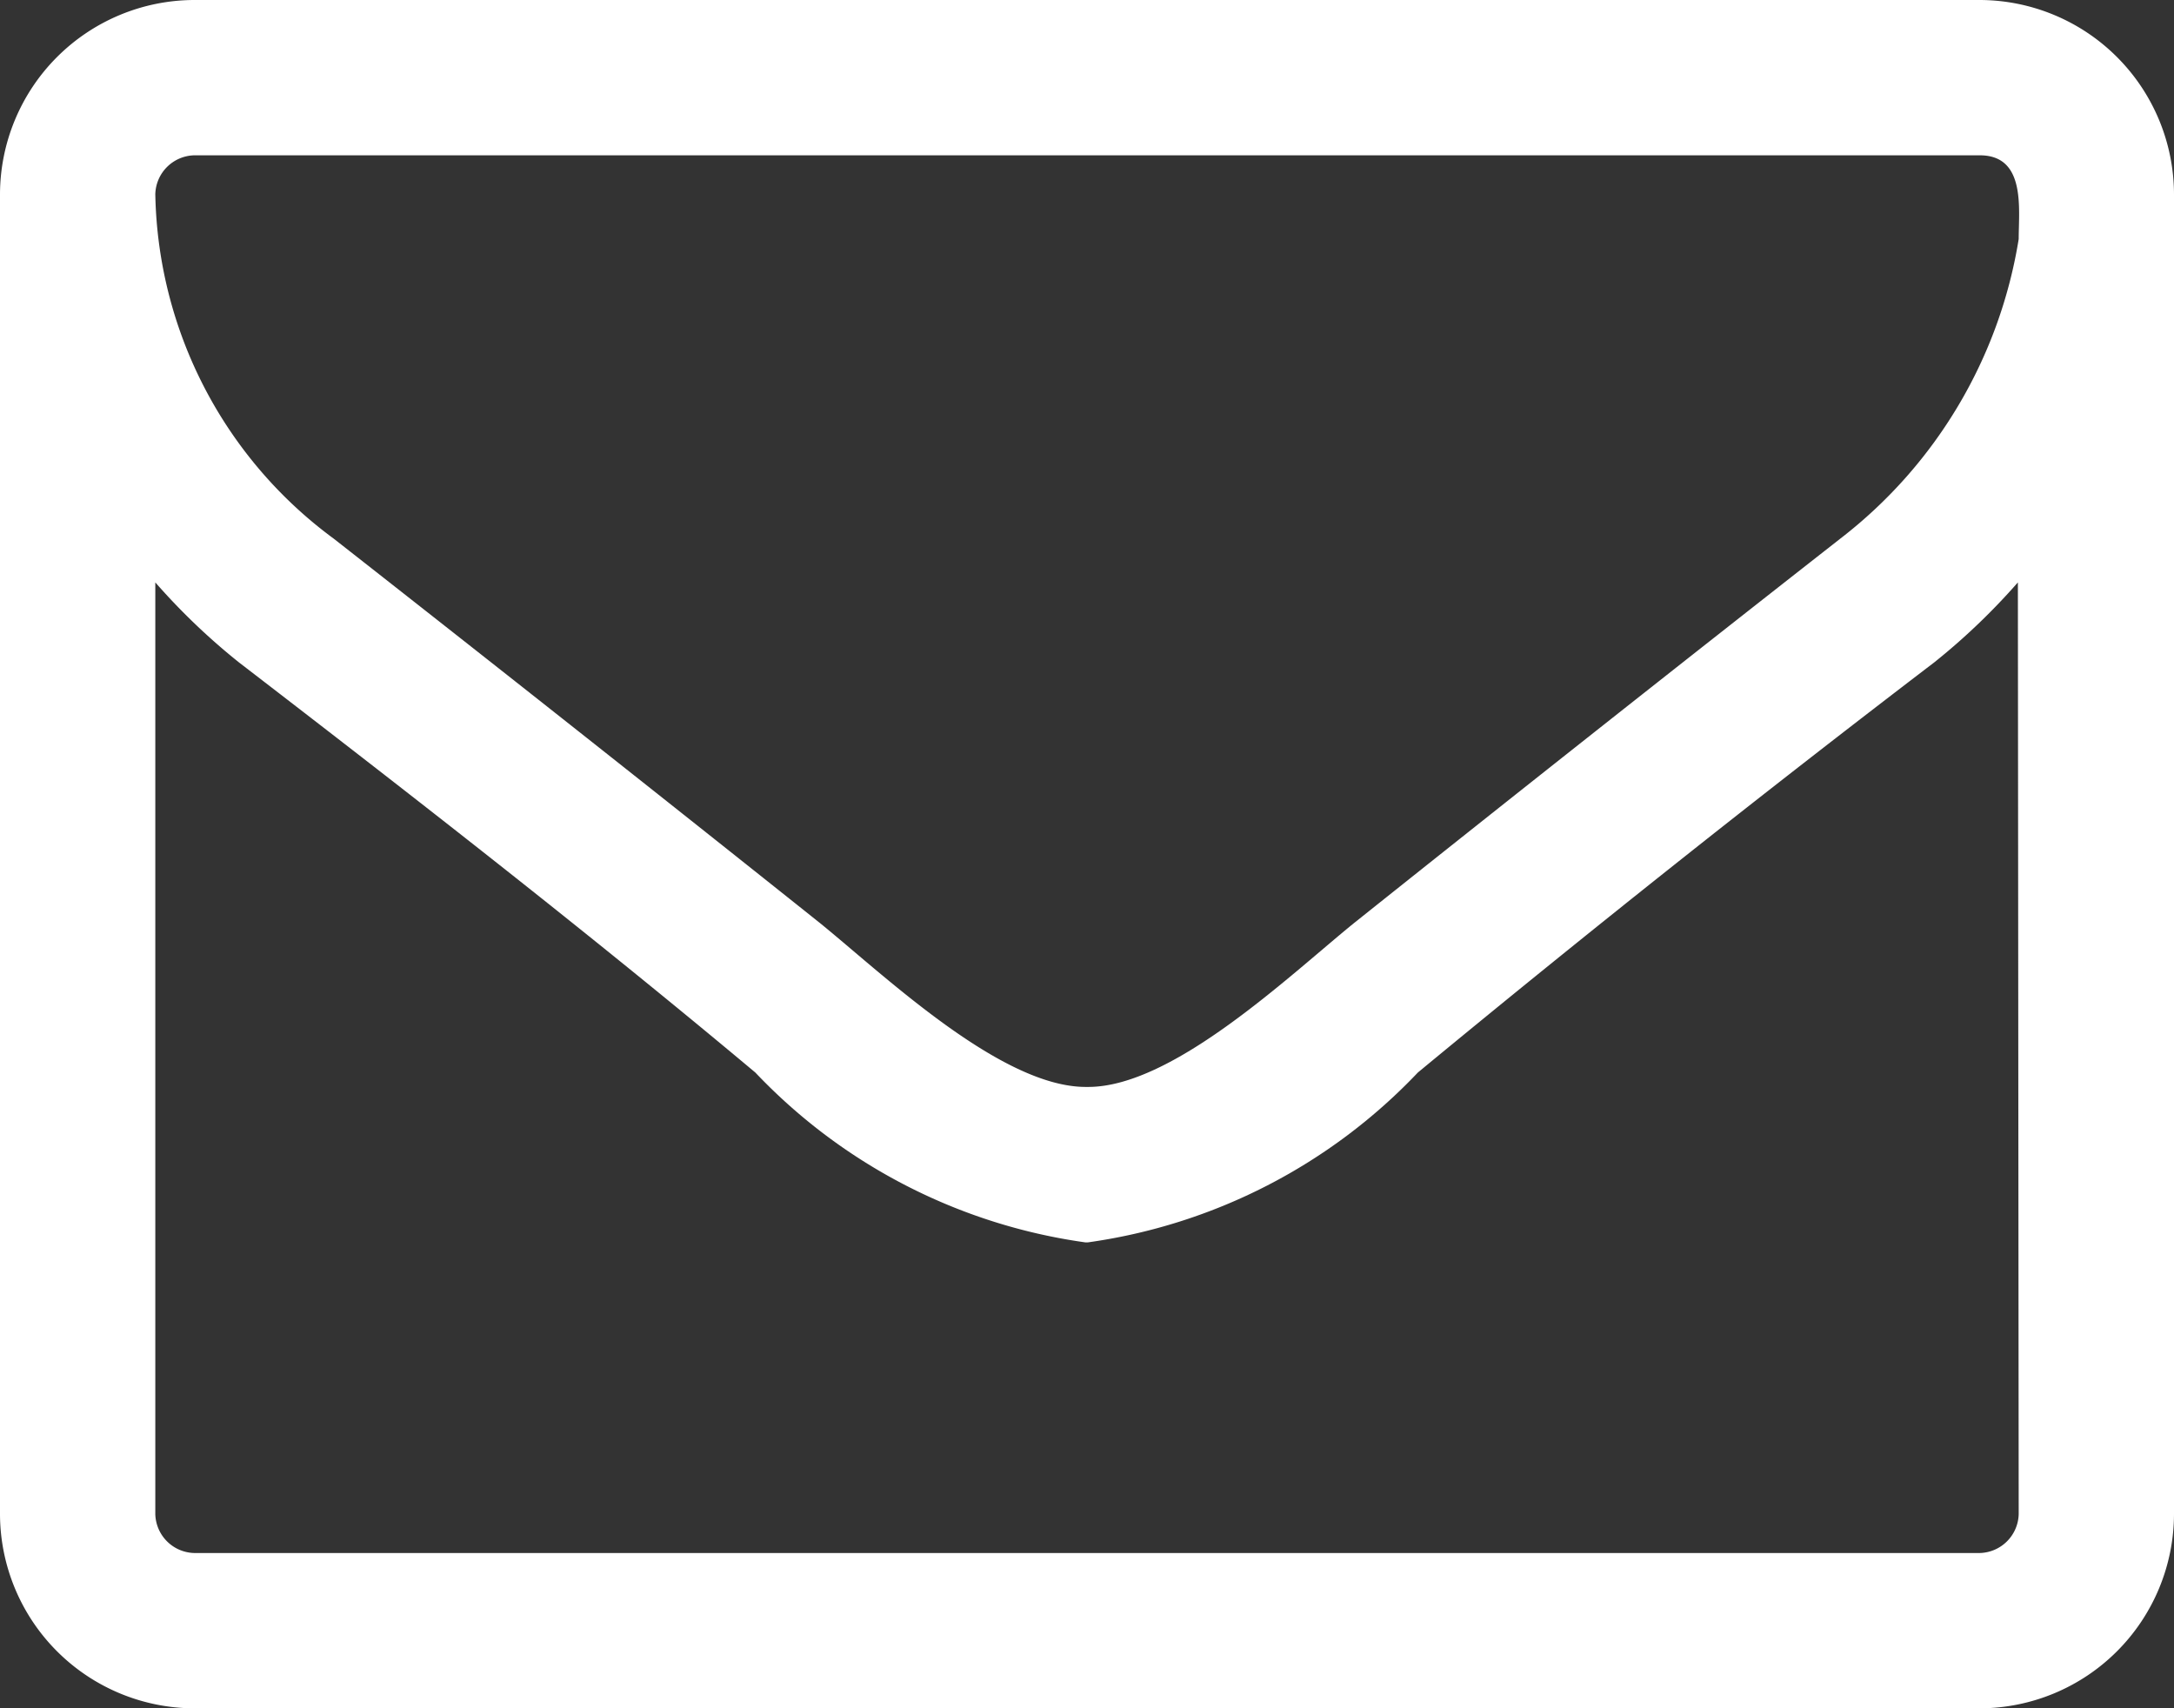
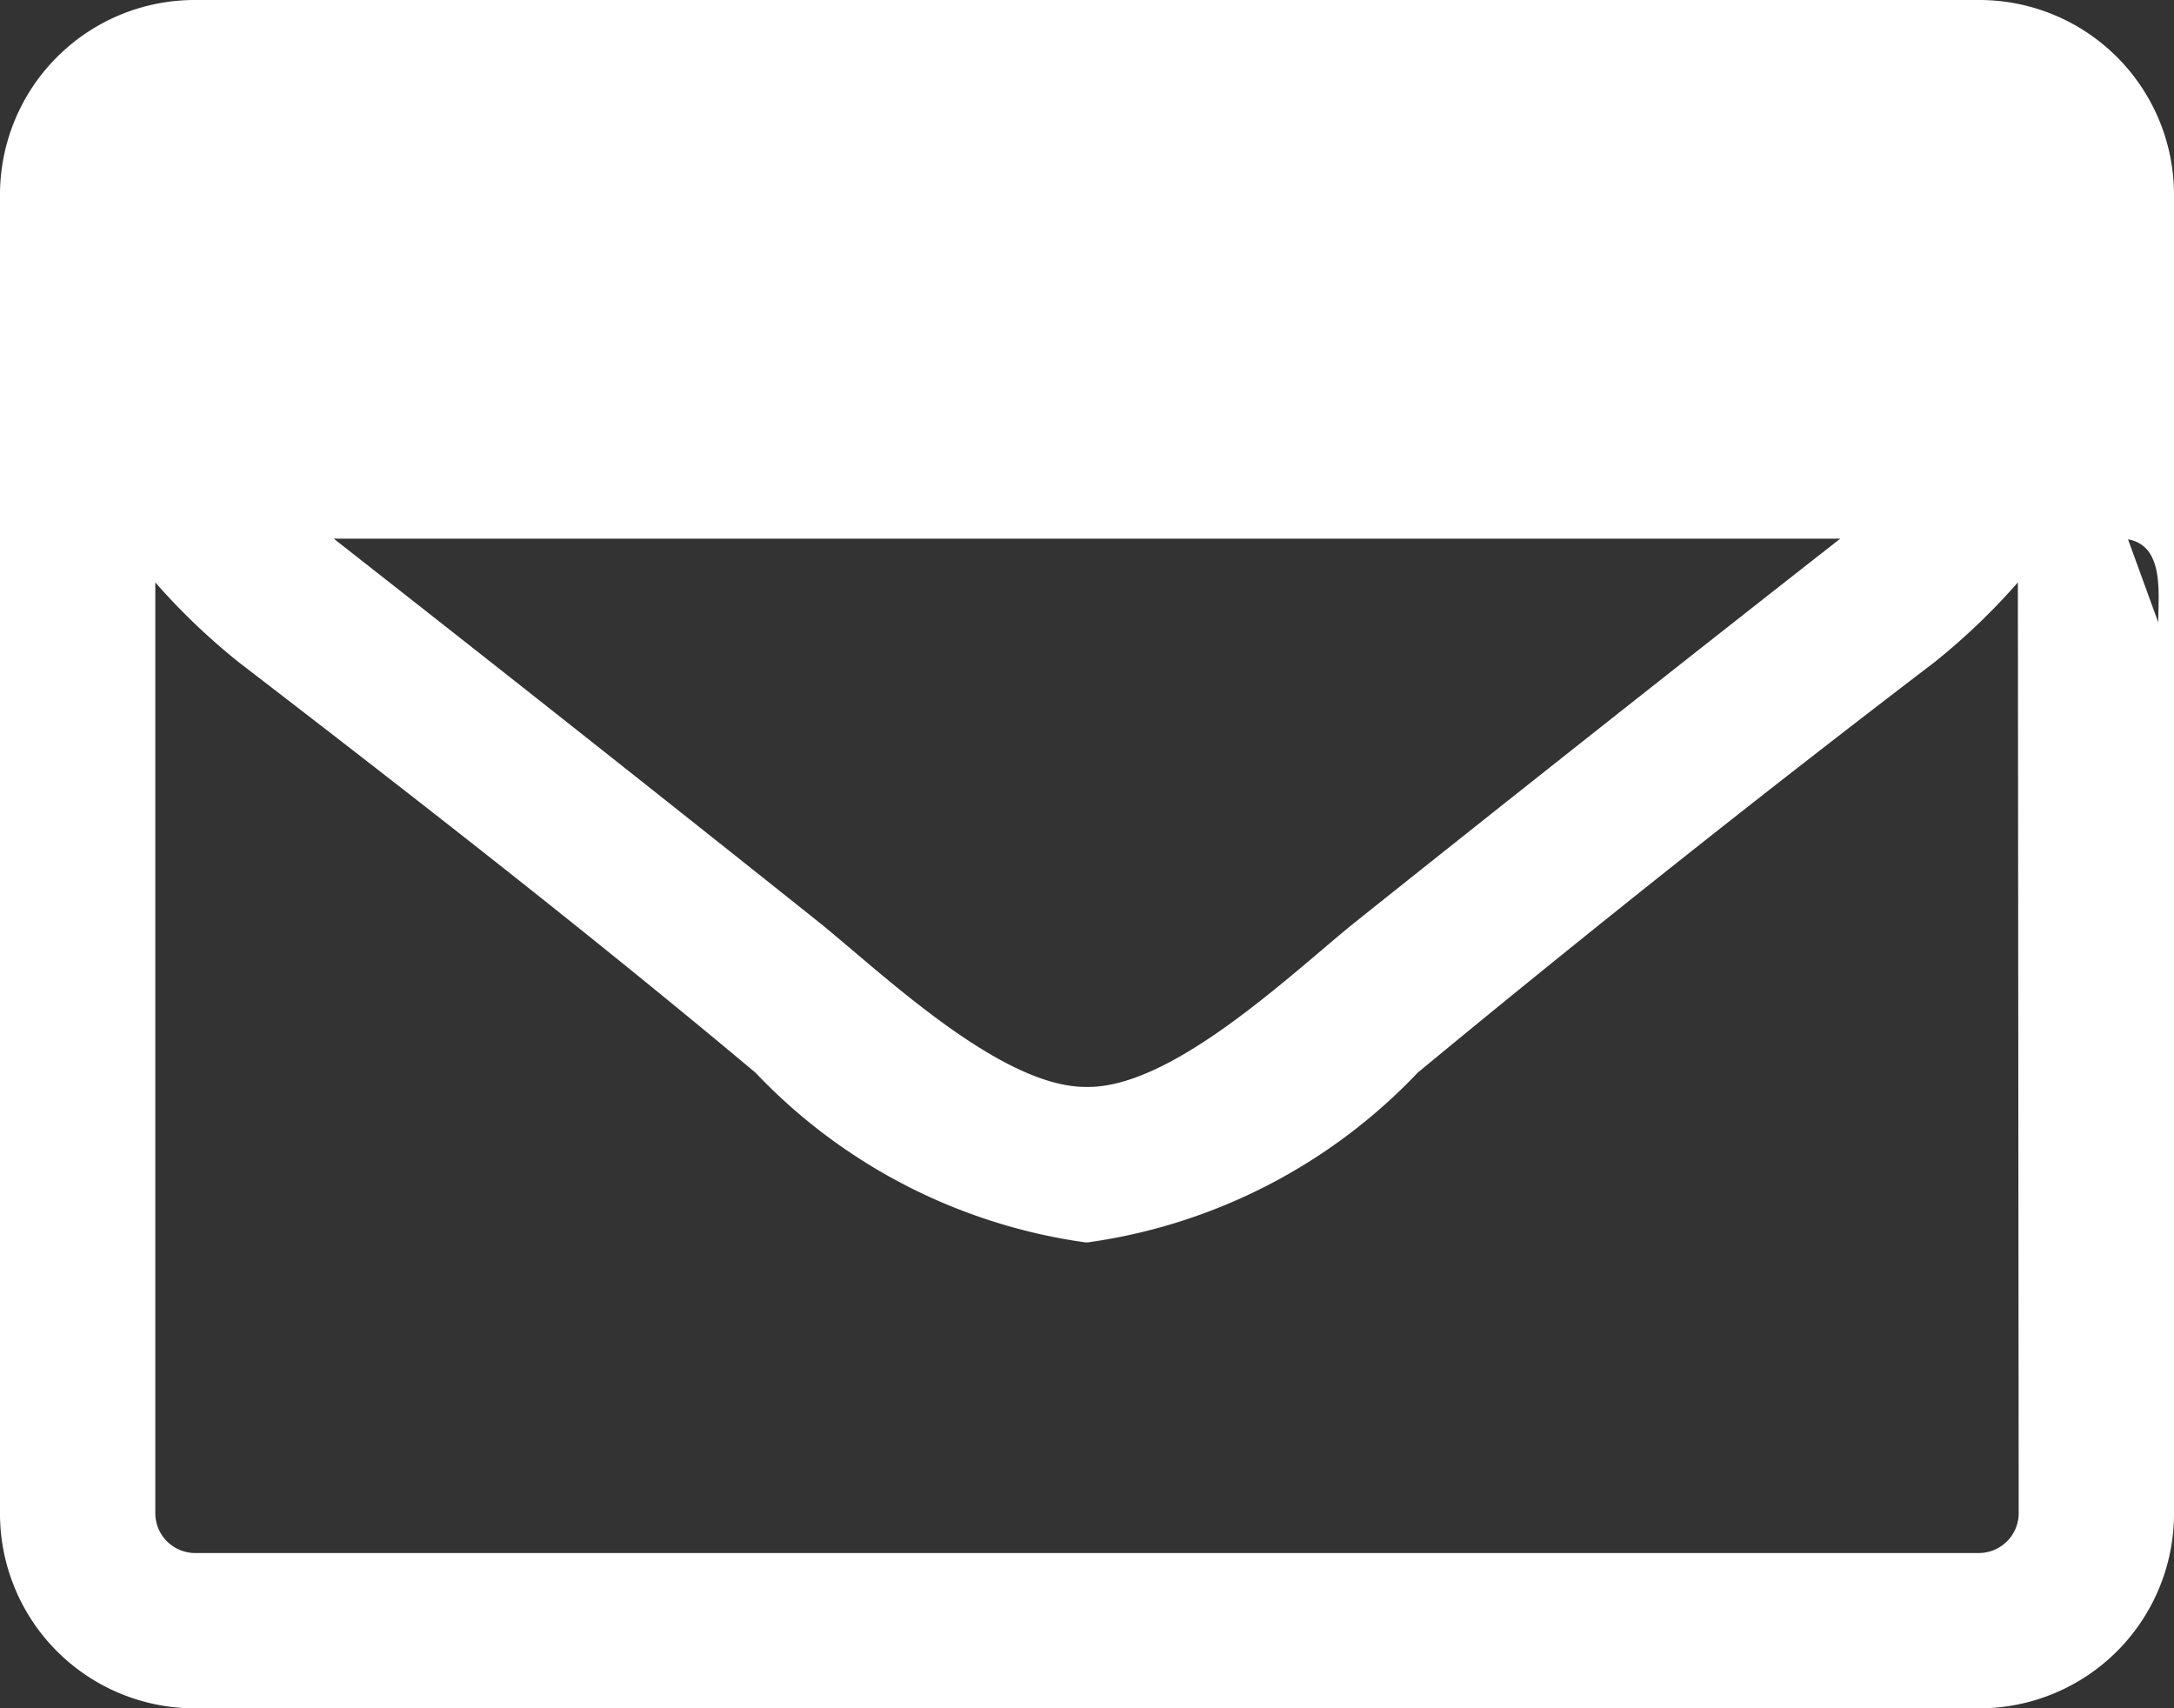
<svg xmlns="http://www.w3.org/2000/svg" width="16" height="12.571">
  <rect width="100%" height="100%" fill="#333333" stroke="none" />
-   <path data-name="パス 264" d="M14.857 11.143a.294.294 0 01-.286.286H1.429a.294.294 0 01-.286-.286V4.286a4.807 4.807 0 00.616.589c1.277.982 2.563 1.982 3.8 3.018a4.136 4.136 0 002.429 1.25h.018a4.136 4.136 0 002.429-1.25 126.233 126.233 0 013.8-3.018 4.807 4.807 0 00.616-.589zm0-9.384a3.479 3.479 0 01-1.313 2.205q-1.795 1.406-3.58 2.83c-.473.384-1.33 1.205-1.955 1.205h-.018c-.625 0-1.482-.821-1.955-1.205q-1.781-1.42-3.58-2.83a3.22 3.22 0 01-1.313-2.535.294.294 0 01.286-.286h13.142c.34 0 .286.393.286.616zM16 1.429A1.433 1.433 0 0014.571 0H1.429A1.433 1.433 0 000 1.429v9.714a1.433 1.433 0 001.429 1.429h13.142A1.433 1.433 0 0016 11.143z" fill="#fff" />
+   <path data-name="パス 264" d="M14.857 11.143a.294.294 0 01-.286.286H1.429a.294.294 0 01-.286-.286V4.286a4.807 4.807 0 00.616.589c1.277.982 2.563 1.982 3.8 3.018a4.136 4.136 0 002.429 1.25h.018a4.136 4.136 0 002.429-1.25 126.233 126.233 0 013.8-3.018 4.807 4.807 0 00.616-.589zm0-9.384a3.479 3.479 0 01-1.313 2.205q-1.795 1.406-3.58 2.83c-.473.384-1.33 1.205-1.955 1.205h-.018c-.625 0-1.482-.821-1.955-1.205q-1.781-1.42-3.58-2.83h13.142c.34 0 .286.393.286.616zM16 1.429A1.433 1.433 0 0014.571 0H1.429A1.433 1.433 0 000 1.429v9.714a1.433 1.433 0 001.429 1.429h13.142A1.433 1.433 0 0016 11.143z" fill="#fff" />
</svg>